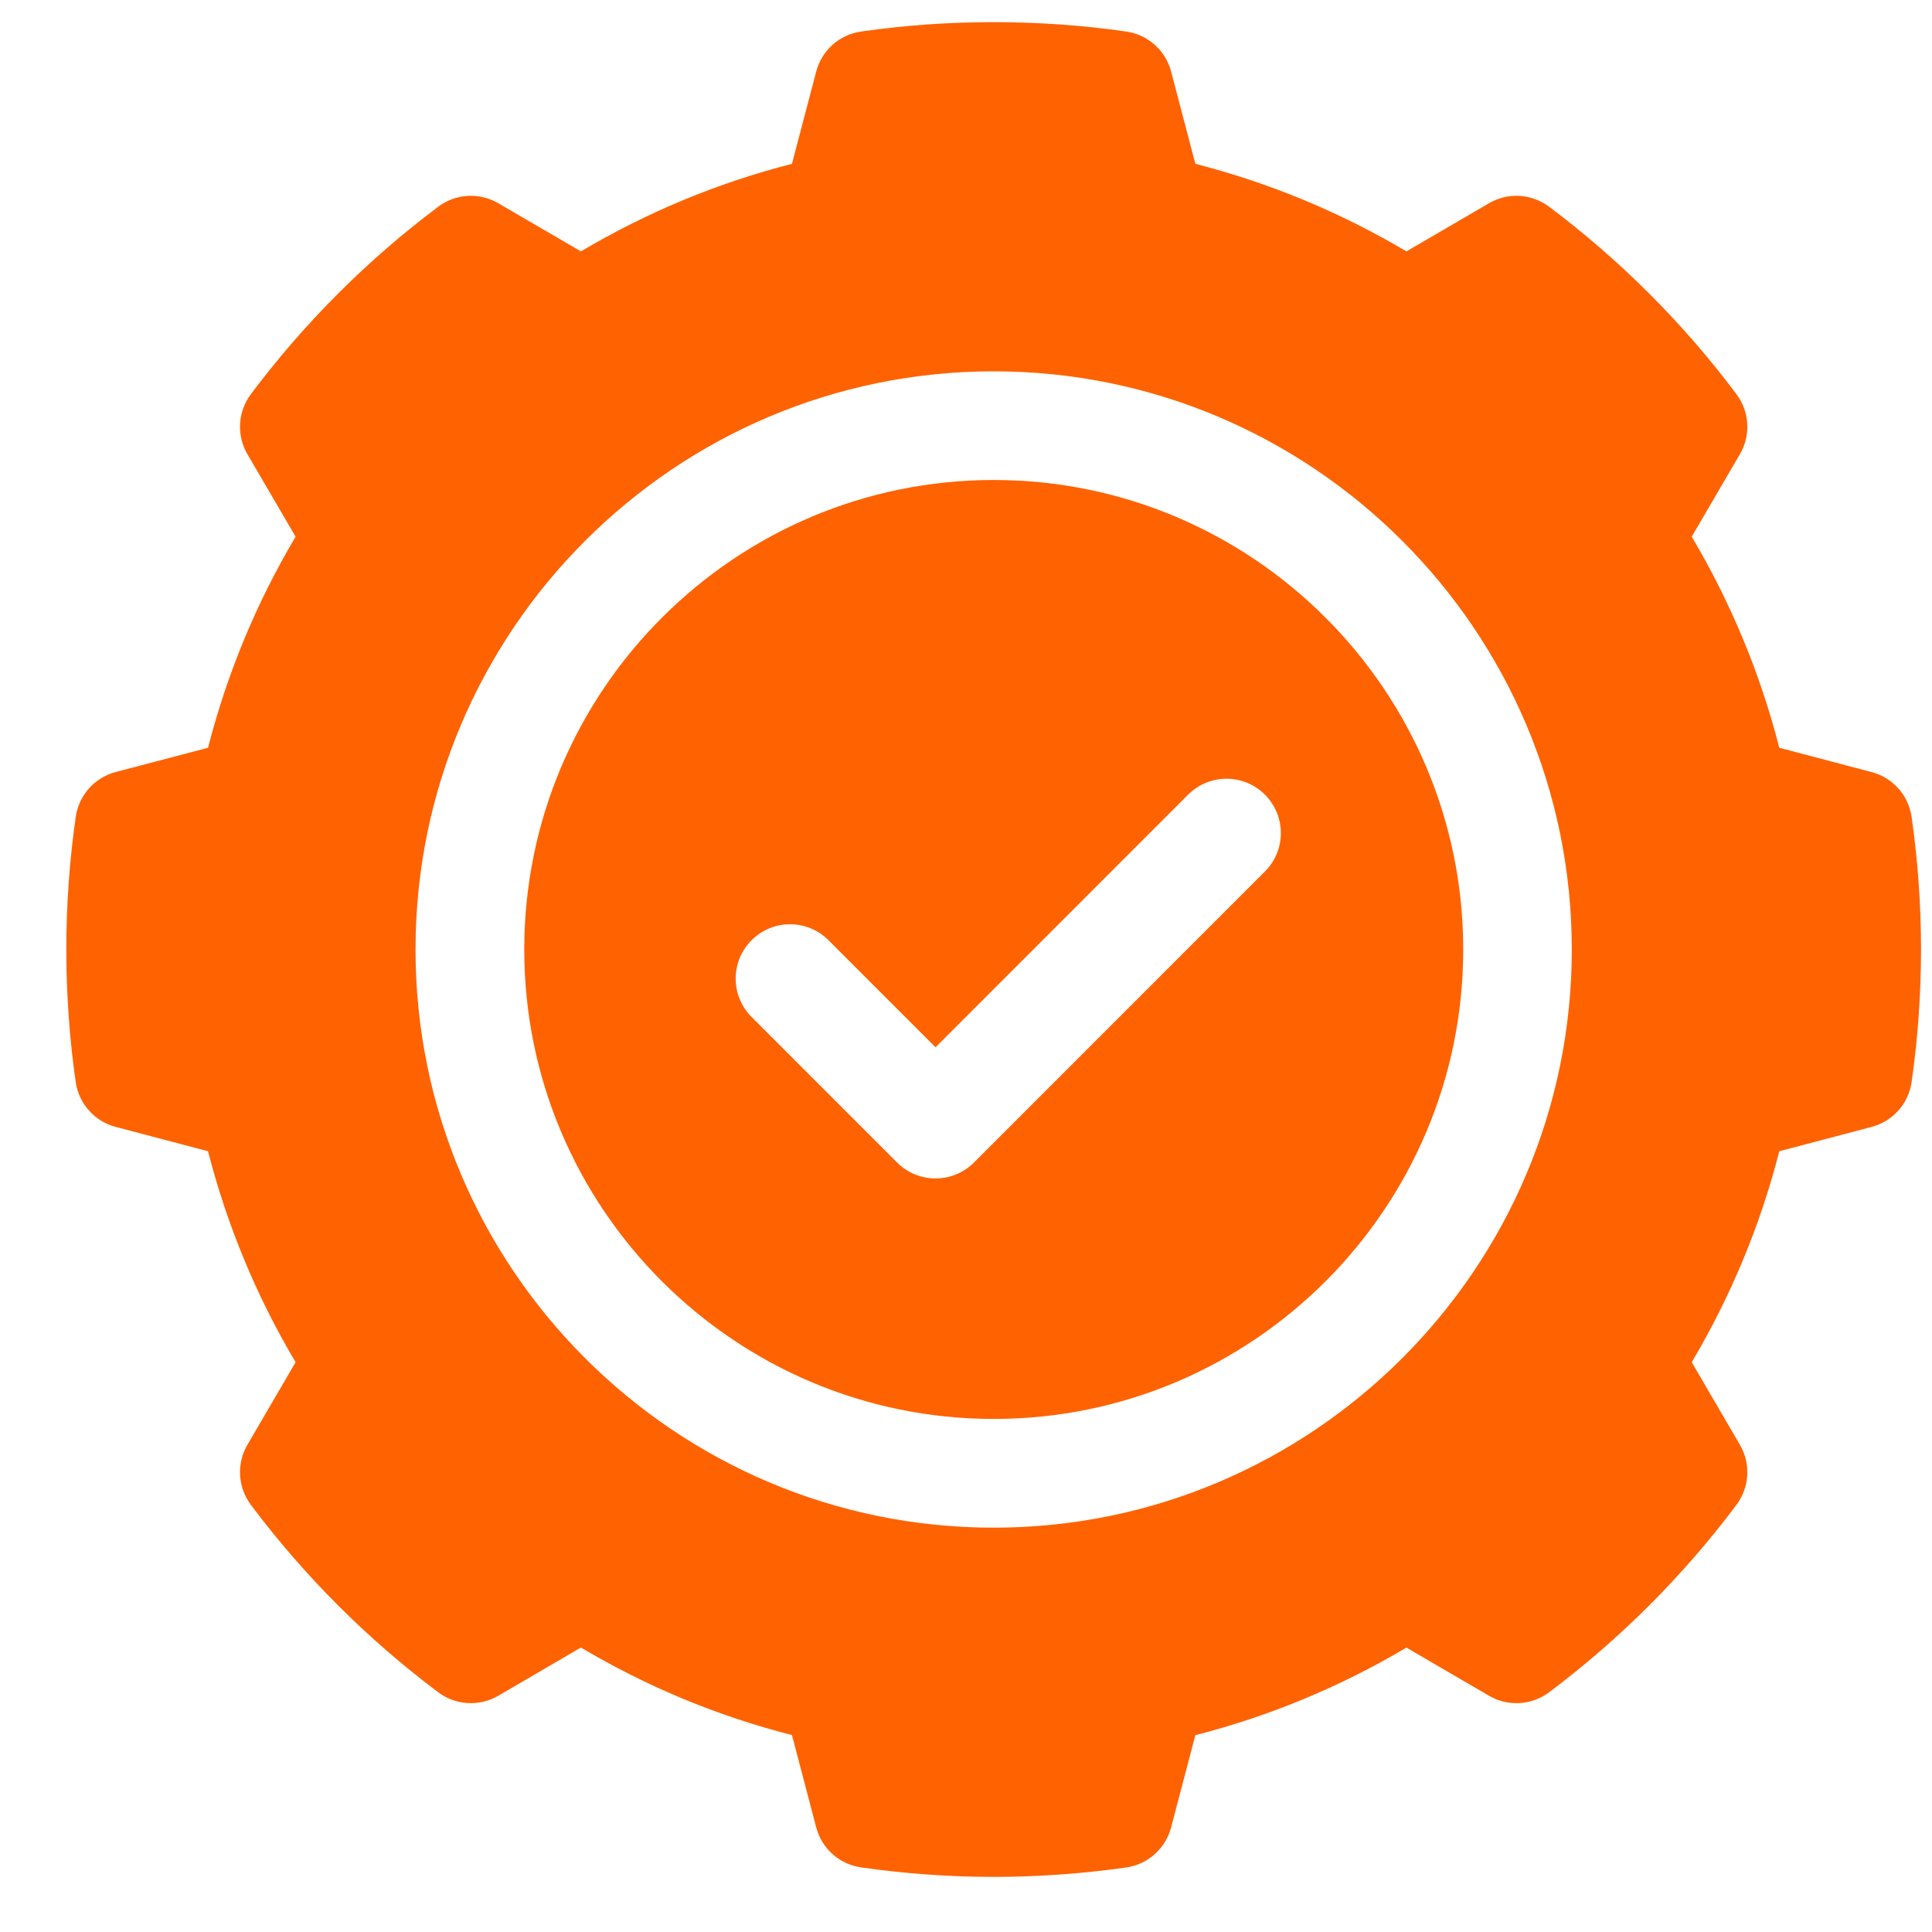
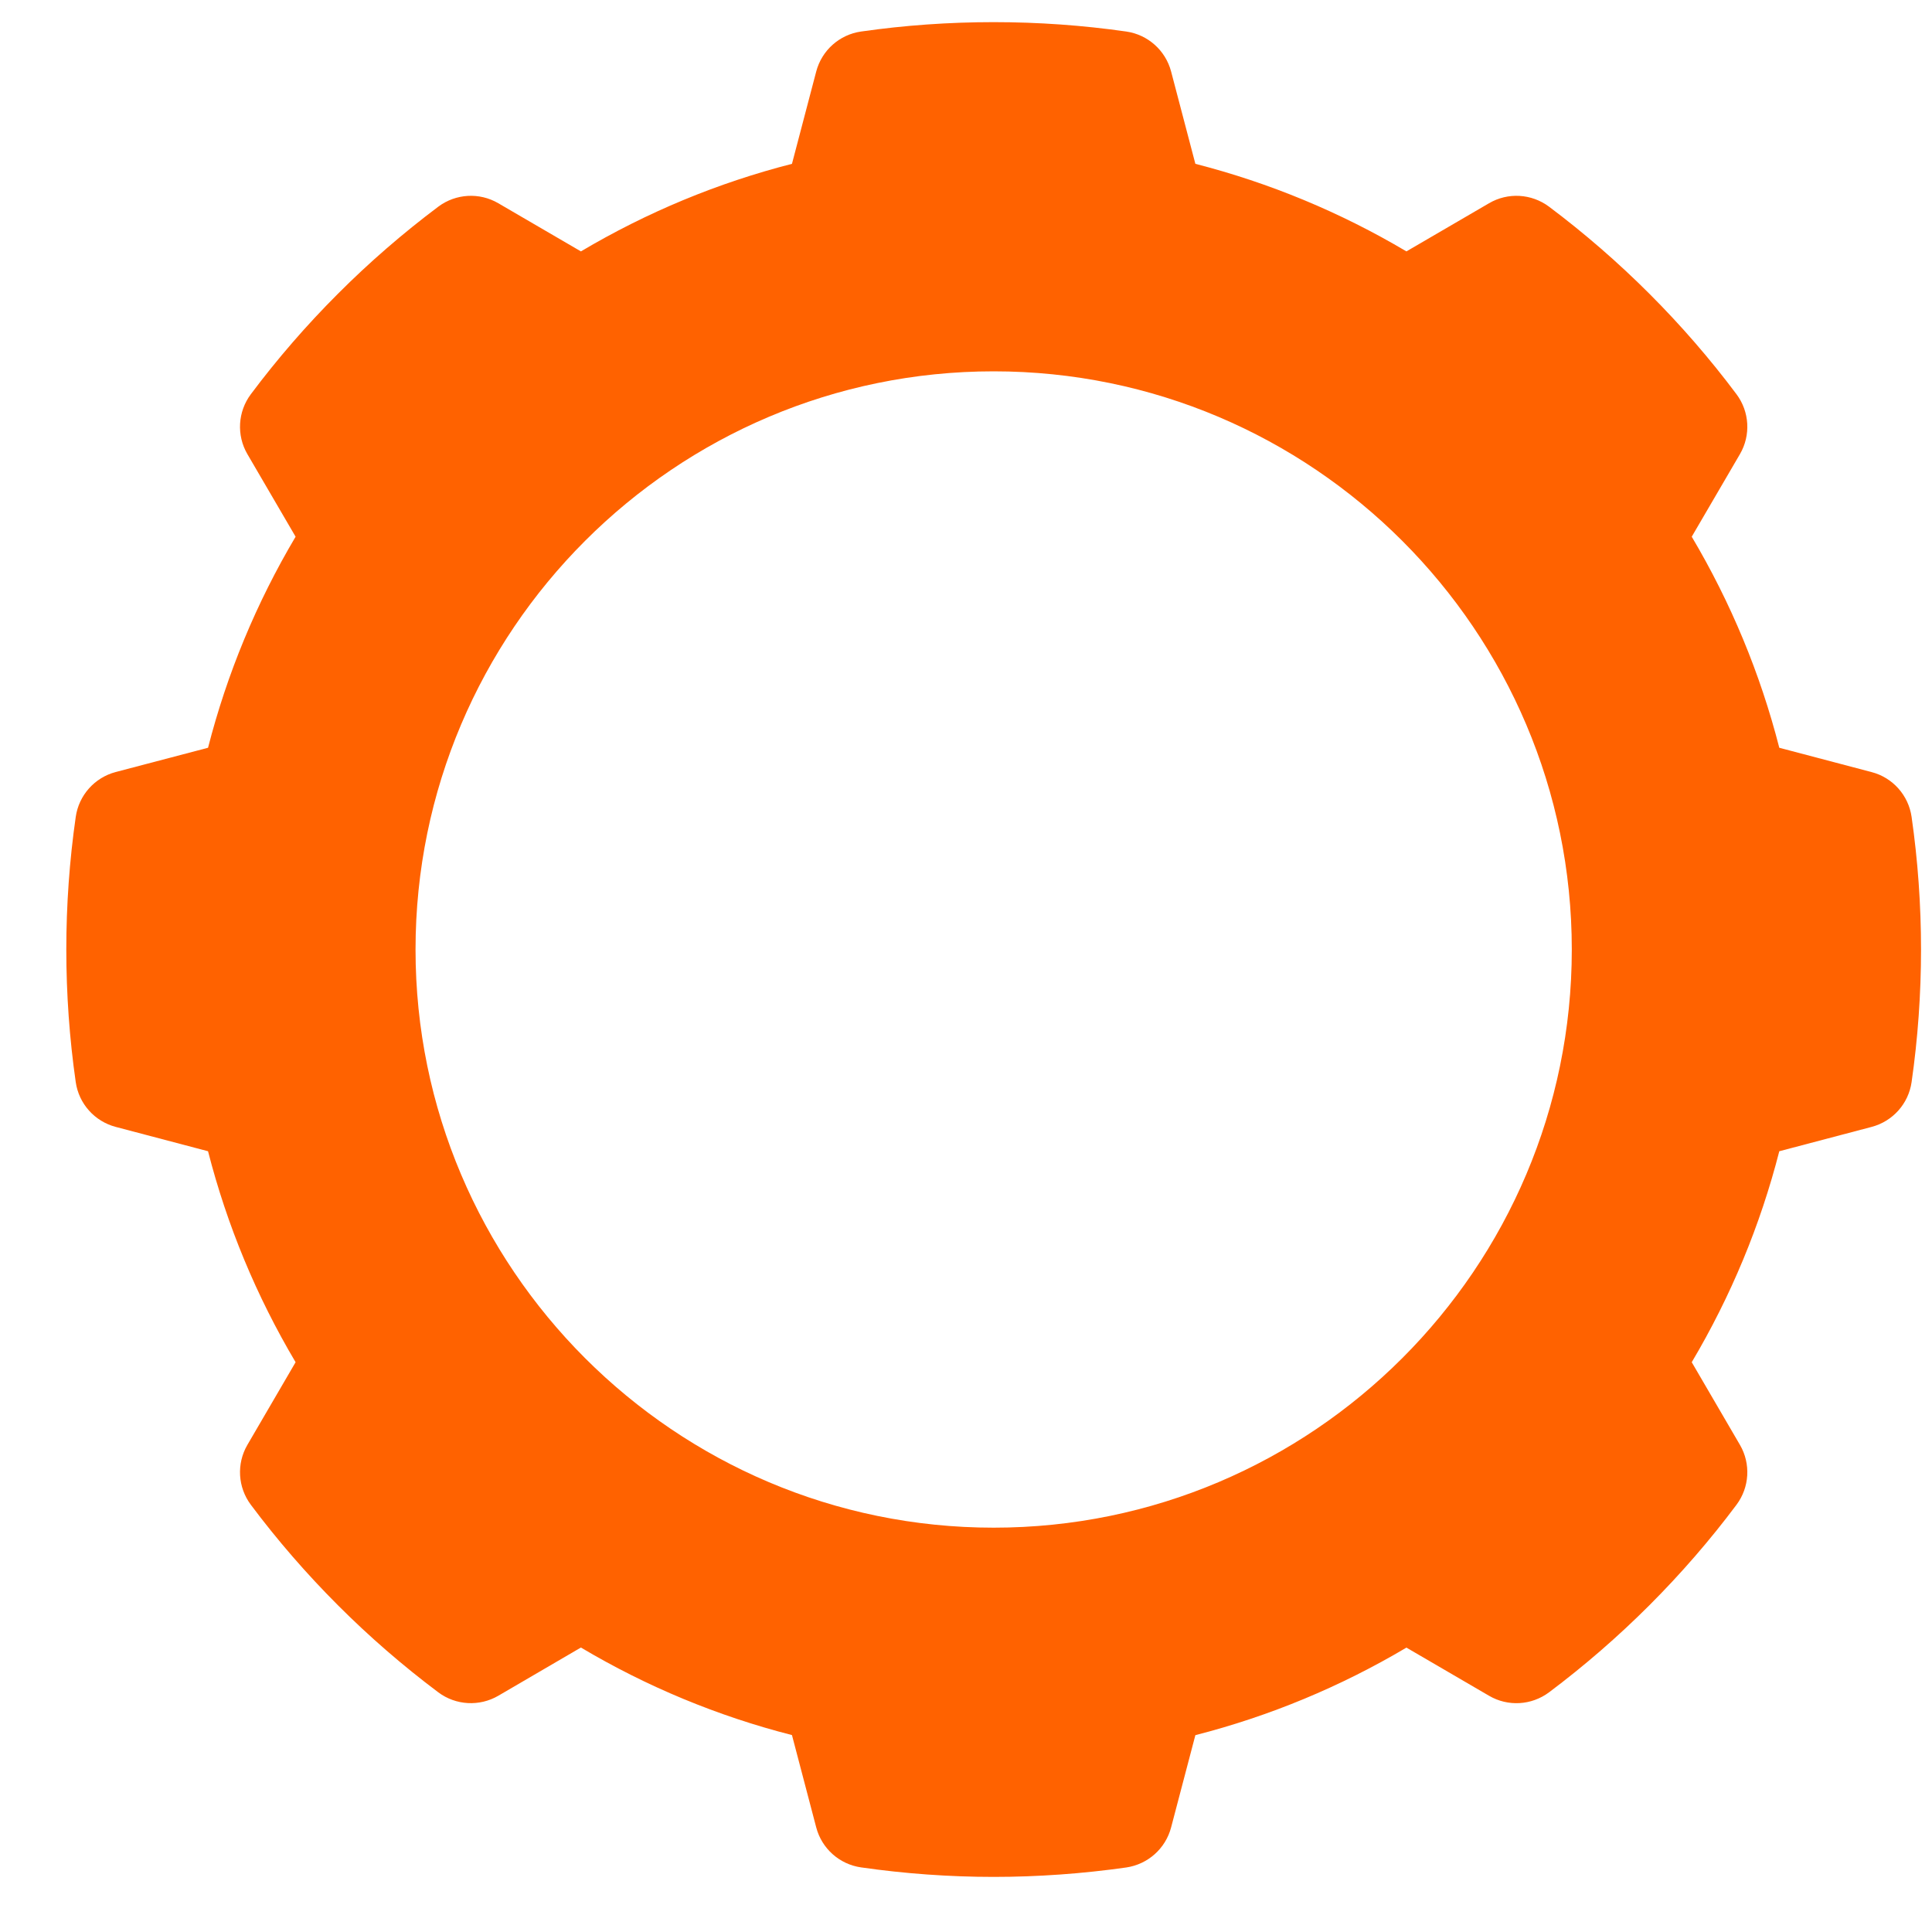
<svg xmlns="http://www.w3.org/2000/svg" width="25" height="25" viewBox="0 0 25 25" fill="none">
  <path d="M24.736 10.571C24.696 10.291 24.492 10.062 24.219 9.991L23.024 9.676C22.778 8.716 22.398 7.8 21.891 6.945L22.515 5.876C22.657 5.632 22.639 5.327 22.47 5.101C22.129 4.645 21.75 4.208 21.343 3.801C20.937 3.395 20.5 3.016 20.044 2.674C19.817 2.505 19.512 2.487 19.268 2.63L18.199 3.253C17.344 2.746 16.428 2.366 15.468 2.12L15.154 0.925C15.082 0.652 14.853 0.448 14.574 0.408C13.445 0.246 12.27 0.246 11.142 0.408C10.862 0.448 10.634 0.652 10.562 0.925L10.248 2.12C9.287 2.366 8.372 2.746 7.517 3.253L6.448 2.63C6.204 2.487 5.898 2.505 5.672 2.674C5.216 3.016 4.778 3.395 4.373 3.801C3.966 4.208 3.587 4.645 3.246 5.101C3.077 5.327 3.059 5.632 3.201 5.876L3.825 6.945C3.318 7.8 2.938 8.716 2.692 9.676L1.497 9.99C1.224 10.062 1.02 10.291 0.98 10.571C0.899 11.135 0.858 11.712 0.858 12.286C0.858 12.861 0.899 13.438 0.98 14.002C1.02 14.282 1.224 14.51 1.497 14.582L2.692 14.897C2.938 15.857 3.318 16.772 3.825 17.627L3.201 18.697C3.059 18.941 3.077 19.246 3.246 19.472C3.587 19.928 3.966 20.365 4.373 20.772C4.778 21.178 5.216 21.557 5.672 21.899C5.898 22.068 6.204 22.085 6.448 21.943L7.517 21.319C8.372 21.827 9.287 22.206 10.248 22.452L10.562 23.647C10.634 23.921 10.863 24.124 11.142 24.164C11.706 24.245 12.284 24.287 12.858 24.287C13.432 24.287 14.01 24.245 14.574 24.165C14.853 24.124 15.082 23.921 15.154 23.647L15.468 22.453C16.428 22.207 17.344 21.827 18.199 21.32L19.268 21.943C19.512 22.086 19.817 22.068 20.044 21.899C20.5 21.557 20.937 21.178 21.343 20.772C21.75 20.365 22.129 19.928 22.47 19.472C22.639 19.246 22.657 18.941 22.515 18.697L21.891 17.627C22.398 16.772 22.778 15.857 23.024 14.897L24.219 14.582C24.492 14.51 24.696 14.282 24.736 14.002C24.817 13.438 24.858 12.861 24.858 12.286C24.858 11.712 24.817 11.135 24.736 10.571ZM12.858 19.768C8.733 19.768 5.377 16.412 5.377 12.287C5.377 8.161 8.733 4.805 12.858 4.805C16.983 4.805 20.339 8.161 20.339 12.287C20.339 16.412 16.983 19.768 12.858 19.768Z" fill="#FF6200" />
-   <path d="M12.859 6.211C9.509 6.211 6.784 8.937 6.784 12.287C6.784 15.636 9.509 18.361 12.859 18.361C16.209 18.361 18.934 15.636 18.934 12.287C18.934 8.937 16.209 6.211 12.859 6.211ZM16.368 11.277L12.603 15.043C12.471 15.175 12.292 15.249 12.106 15.249C11.919 15.249 11.74 15.175 11.608 15.043L9.726 13.16C9.451 12.886 9.451 12.44 9.726 12.166C10 11.891 10.445 11.891 10.72 12.166L12.106 13.552L15.374 10.283C15.649 10.008 16.094 10.008 16.368 10.283C16.643 10.558 16.643 11.003 16.368 11.277Z" fill="#FF6200" />
</svg>